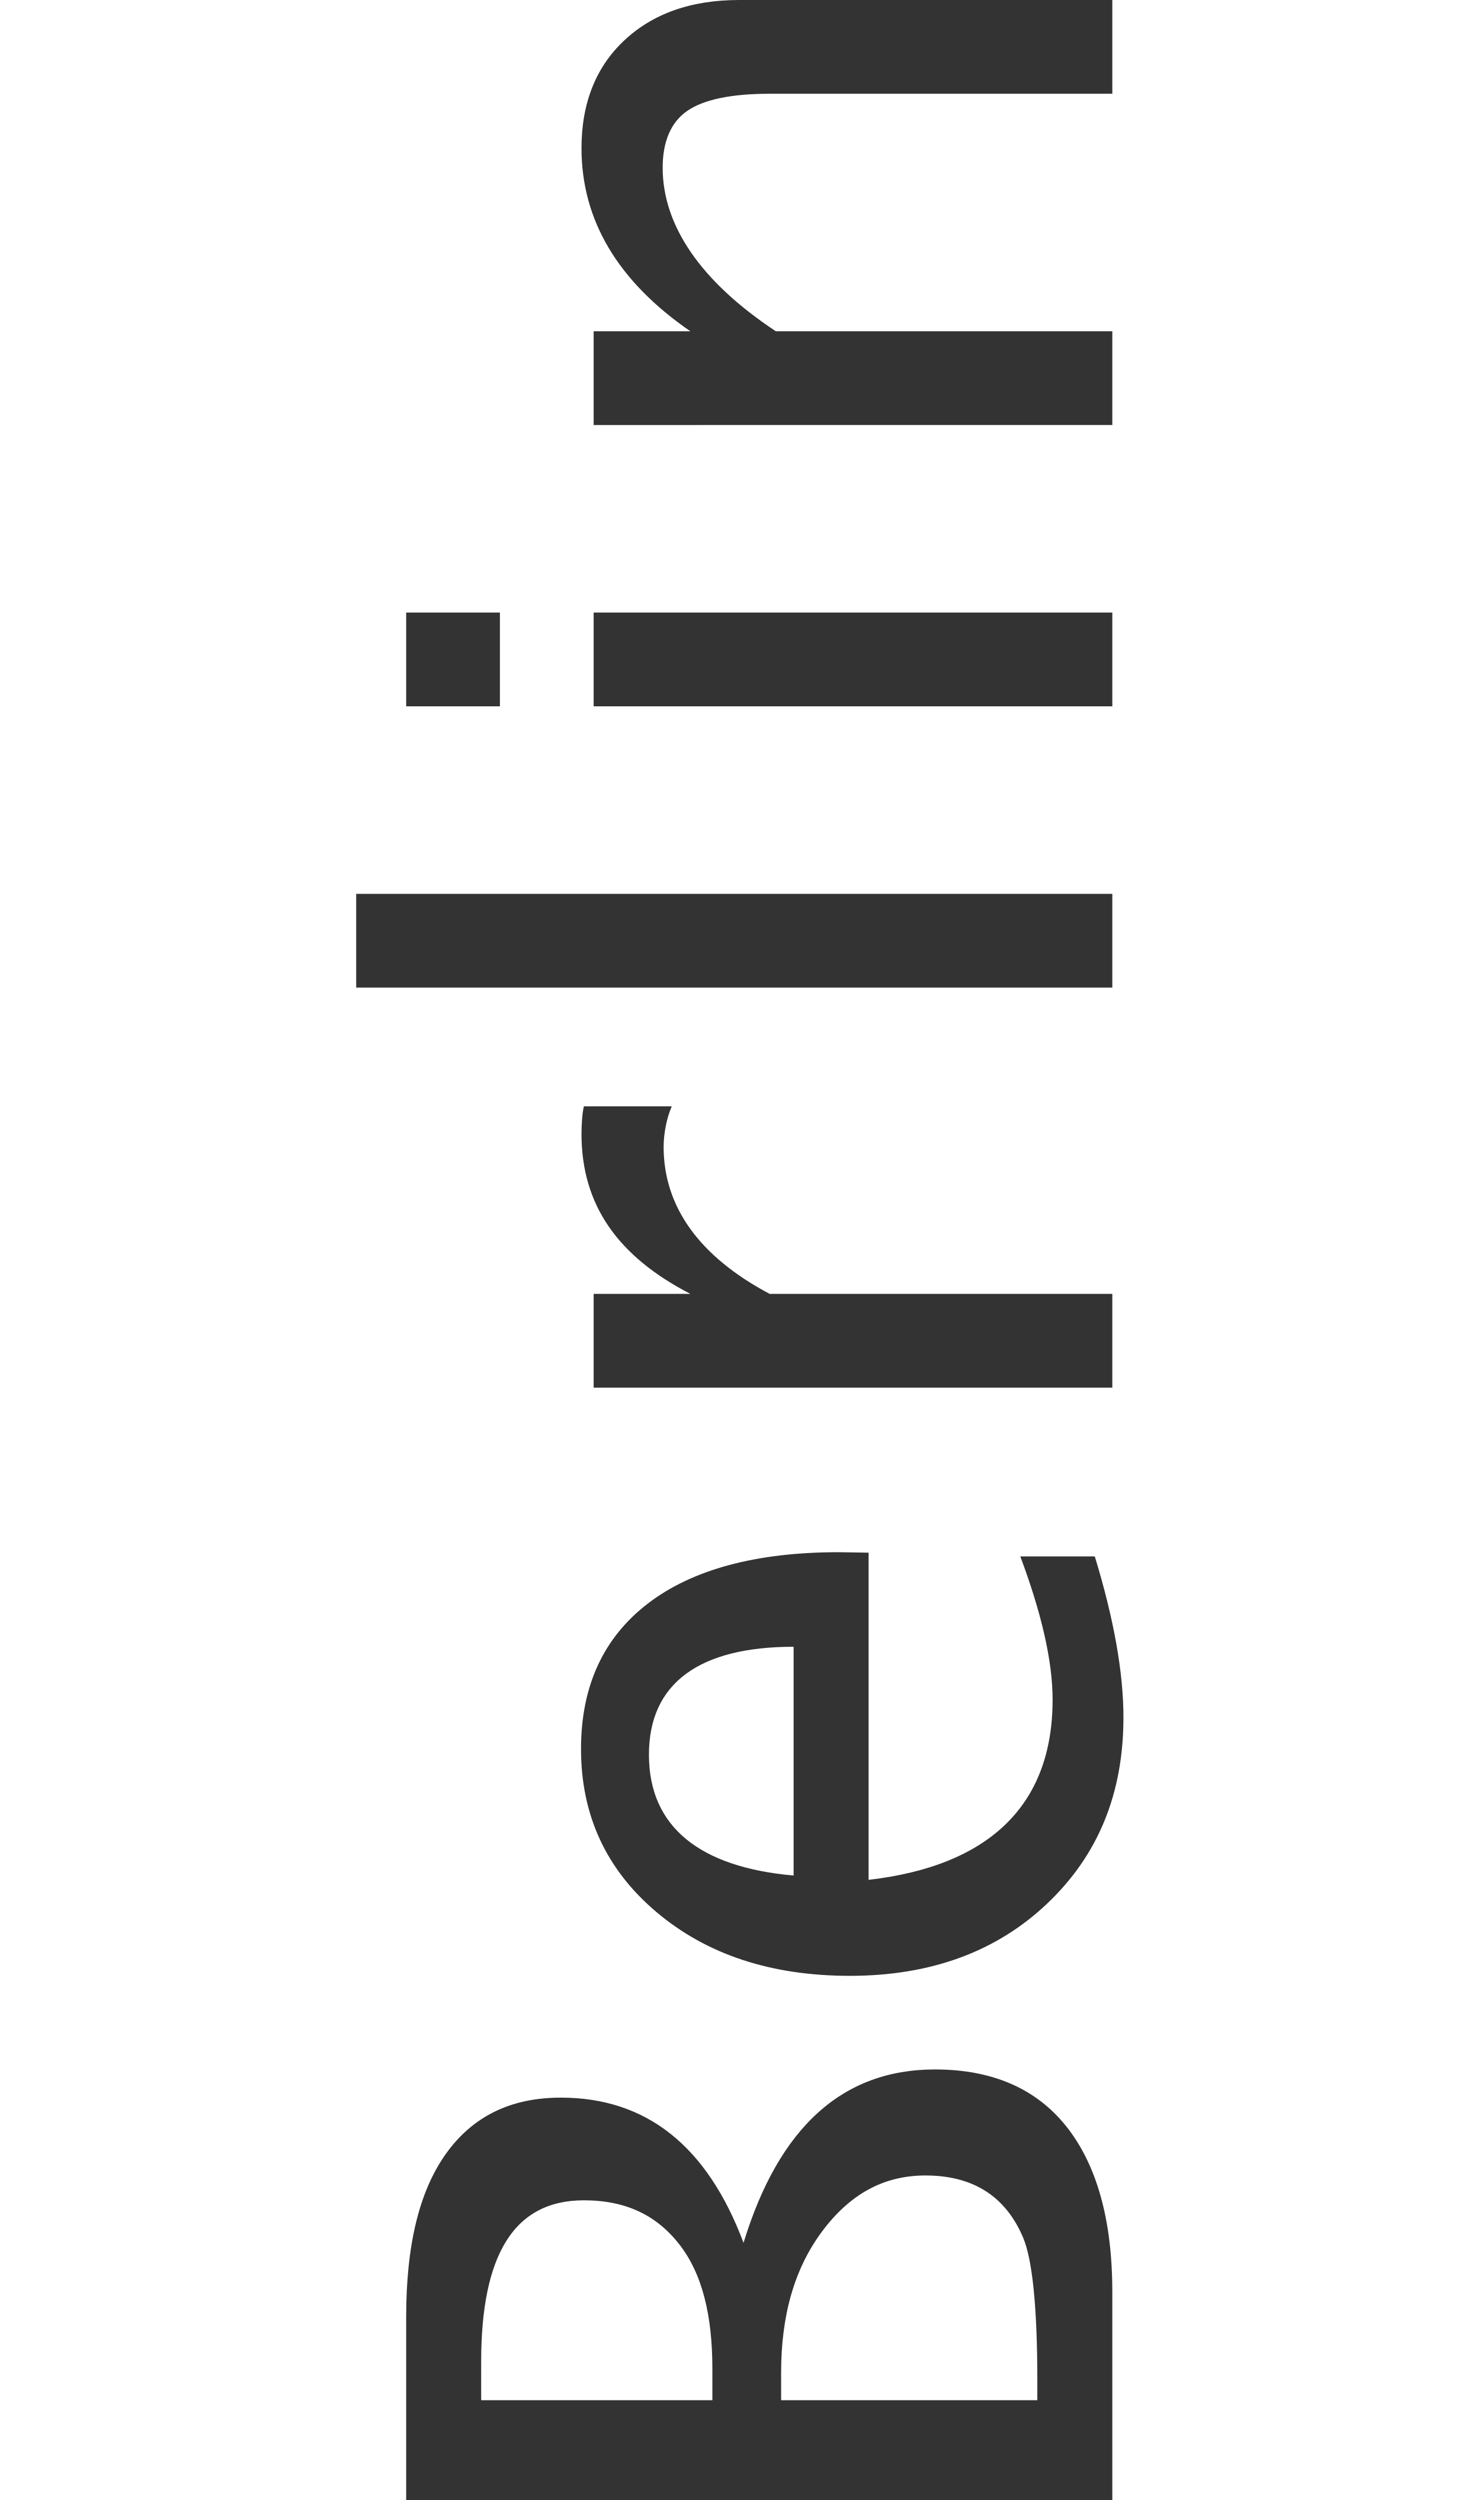
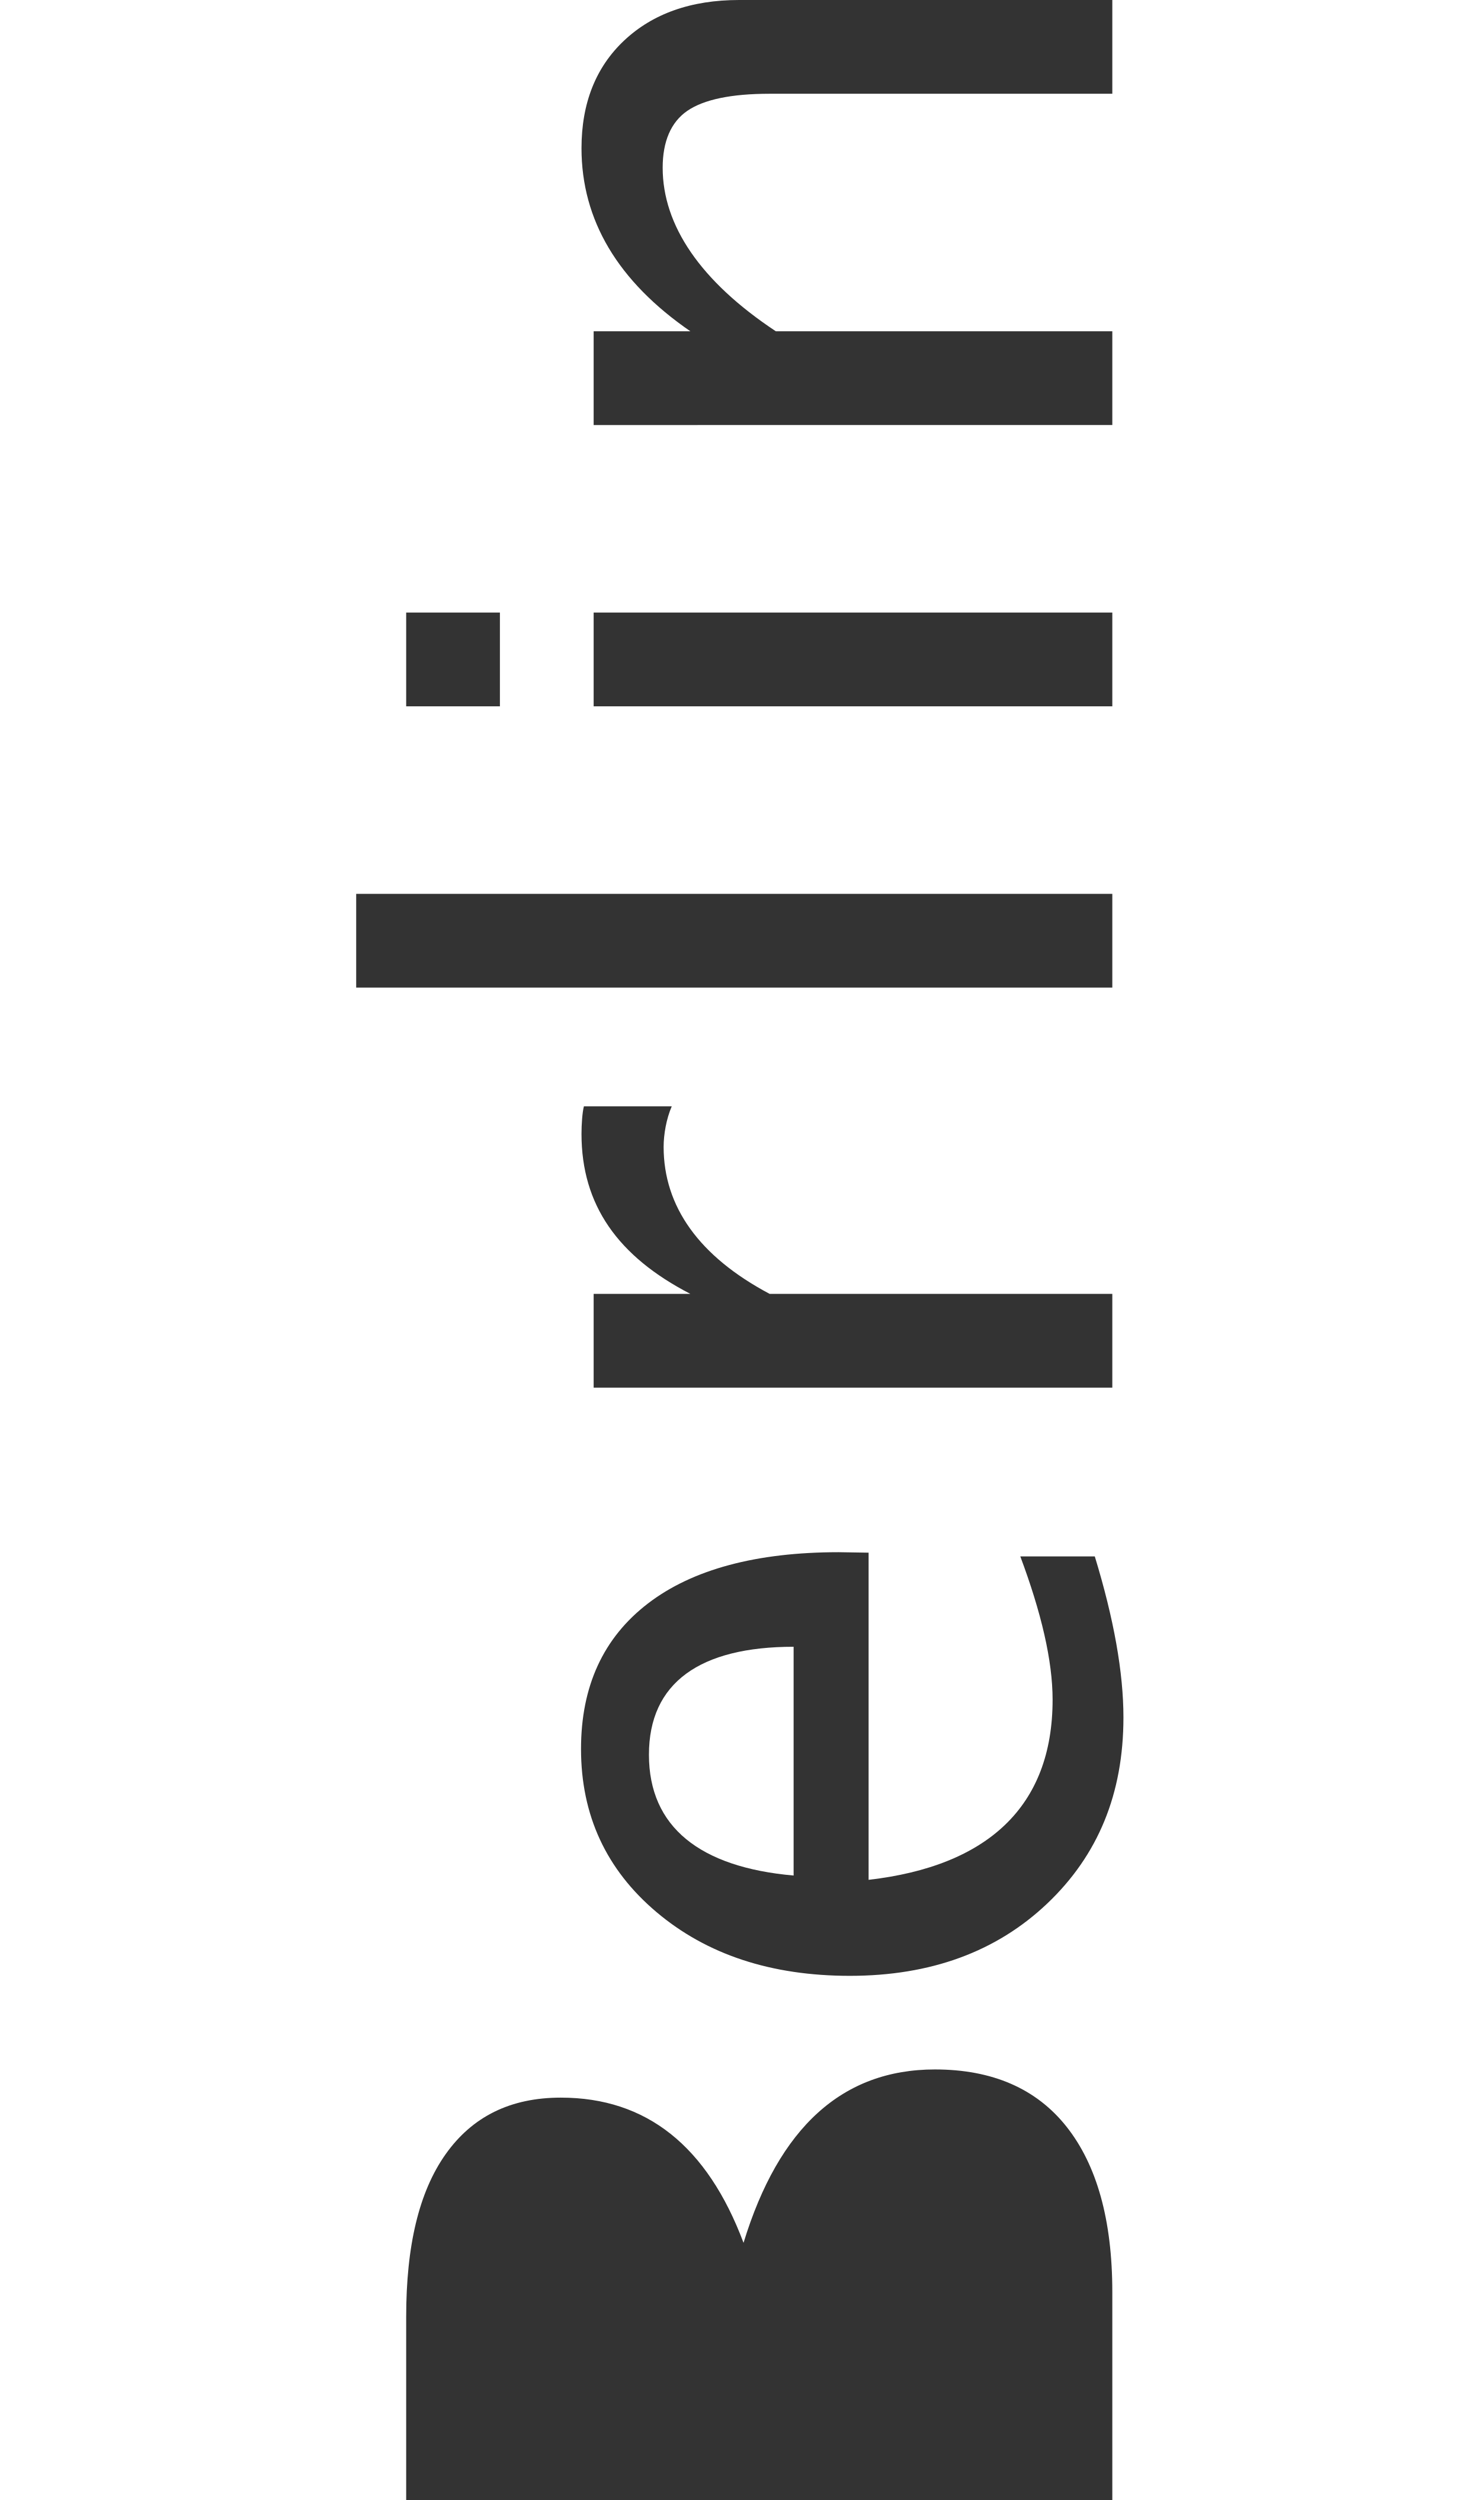
<svg xmlns="http://www.w3.org/2000/svg" version="1.1" x="0px" y="0px" width="237px" height="400px" viewBox="0 0 237 400" style="enable-background:new 0 0 237 400;" xml:space="preserve">
  <rect x="0" y="0" width="237" height="400" fill="#333333" stroke="none" />
  <style type="text/css">

	.st0{fill:#FFFFFF;}

</style>
  <defs>

</defs>
  <g id="XMLID_17_">
-     <path id="XMLID_30_" class="st0" d="M178,0v15h-54.839c-6.164,0-10.557,0.93-13.181,2.739s-3.935,4.915-3.935,9.092    c0,9.22,6.036,18.169,18.109,26.169H178v15H95V53h15.477c-11.614-8-17.421-17.777-17.421-29.289c0-7.182,2.28-12.963,6.839-17.242    C104.453,2.19,110.579,0,118.271,0H0v400h65v-29.341c0-11.308,2.032-19.981,6.311-26.017c4.279-6.036,10.389-9.054,18.437-9.054    c13.703,0,23.431,7.743,29.238,23.228c5.654-18.491,15.854-27.736,30.626-27.736c9.169,0,16.232,3.056,21.071,9.169    c4.839,6.113,7.317,14.925,7.317,26.437V400h59V0H178z M95,98h83v15H95V98z M65,98h15v15H65V98z M57,158v-15h121v15H57z     M93.056,181.417c0-1.528,0.127-3.417,0.382-4.417h14.059c-0.866,2-1.299,4.494-1.299,6.48c0,9.526,5.654,17.52,16.963,23.52H178    v15H95v-15h15.477C98.863,201,93.056,192.777,93.056,181.417z M167.593,304.527c-8.125,7.717-18.656,11.576-31.595,11.576    c-12.582,0-22.897-3.4-30.946-10.201c-8.048-6.8-12.073-15.498-12.073-26.094c0-10.035,3.566-17.791,10.697-23.266    s17.394-8.214,30.537-8.214l4.787,0.076v52.34c19-2.19,29.444-11.699,29.444-28.814c0-6.266-1.807-13.931-5.169-22.931h11.92    c3.056,10,4.585,18.575,4.585,25.758C179.78,286.983,175.717,296.81,167.593,304.527z" />
-     <path id="XMLID_20_" class="st0" d="M108.724,359.083c-3.668-4.712-8.616-7.068-15.289-7.068C82.33,352.015,77,360.624,77,377.841    V384h37v-5.012C114,370.43,112.391,363.795,108.724,359.083z" />
-     <path id="XMLID_19_" class="st0" d="M163.721,357.975c-2.802-6.622-8.029-9.933-15.619-9.933c-6.724,0-12.137,3.005-16.594,9.016    c-4.457,6.011-6.508,13.524-6.508,22.541V384h41v-3.179C166,369.054,165.198,361.439,163.721,357.975z" />
+     <path id="XMLID_30_" class="st0" d="M178,0v15h-54.839c-6.164,0-10.557,0.93-13.181,2.739s-3.935,4.915-3.935,9.092    c0,9.22,6.036,18.169,18.109,26.169H178v15H95V53h15.477c-11.614-8-17.421-17.777-17.421-29.289c0-7.182,2.28-12.963,6.839-17.242    C104.453,2.19,110.579,0,118.271,0H0v400h65v-29.341c0-11.308,2.032-19.981,6.311-26.017c4.279-6.036,10.389-9.054,18.437-9.054    c13.703,0,23.431,7.743,29.238,23.228c5.654-18.491,15.854-27.736,30.626-27.736c9.169,0,16.232,3.056,21.071,9.169    c4.839,6.113,7.317,14.925,7.317,26.437V400h59V0H178z M95,98h83v15H95V98z M65,98h15v15H65V98z M57,158v-15h121v15H57z     M93.056,181.417c0-1.528,0.127-3.417,0.382-4.417h14.059c-0.866,2-1.299,4.494-1.299,6.48c0,9.526,5.654,17.52,16.963,23.52H178    v15H95v-15h15.477C98.863,201,93.056,192.777,93.056,181.417M167.593,304.527c-8.125,7.717-18.656,11.576-31.595,11.576    c-12.582,0-22.897-3.4-30.946-10.201c-8.048-6.8-12.073-15.498-12.073-26.094c0-10.035,3.566-17.791,10.697-23.266    s17.394-8.214,30.537-8.214l4.787,0.076v52.34c19-2.19,29.444-11.699,29.444-28.814c0-6.266-1.807-13.931-5.169-22.931h11.92    c3.056,10,4.585,18.575,4.585,25.758C179.78,286.983,175.717,296.81,167.593,304.527z" />
    <path id="XMLID_18_" class="st0" d="M103.848,280.726c0,11.563,8.152,18.007,23.152,19.331v-36.6    C112,263.457,103.848,269.214,103.848,280.726z" />
  </g>
</svg>